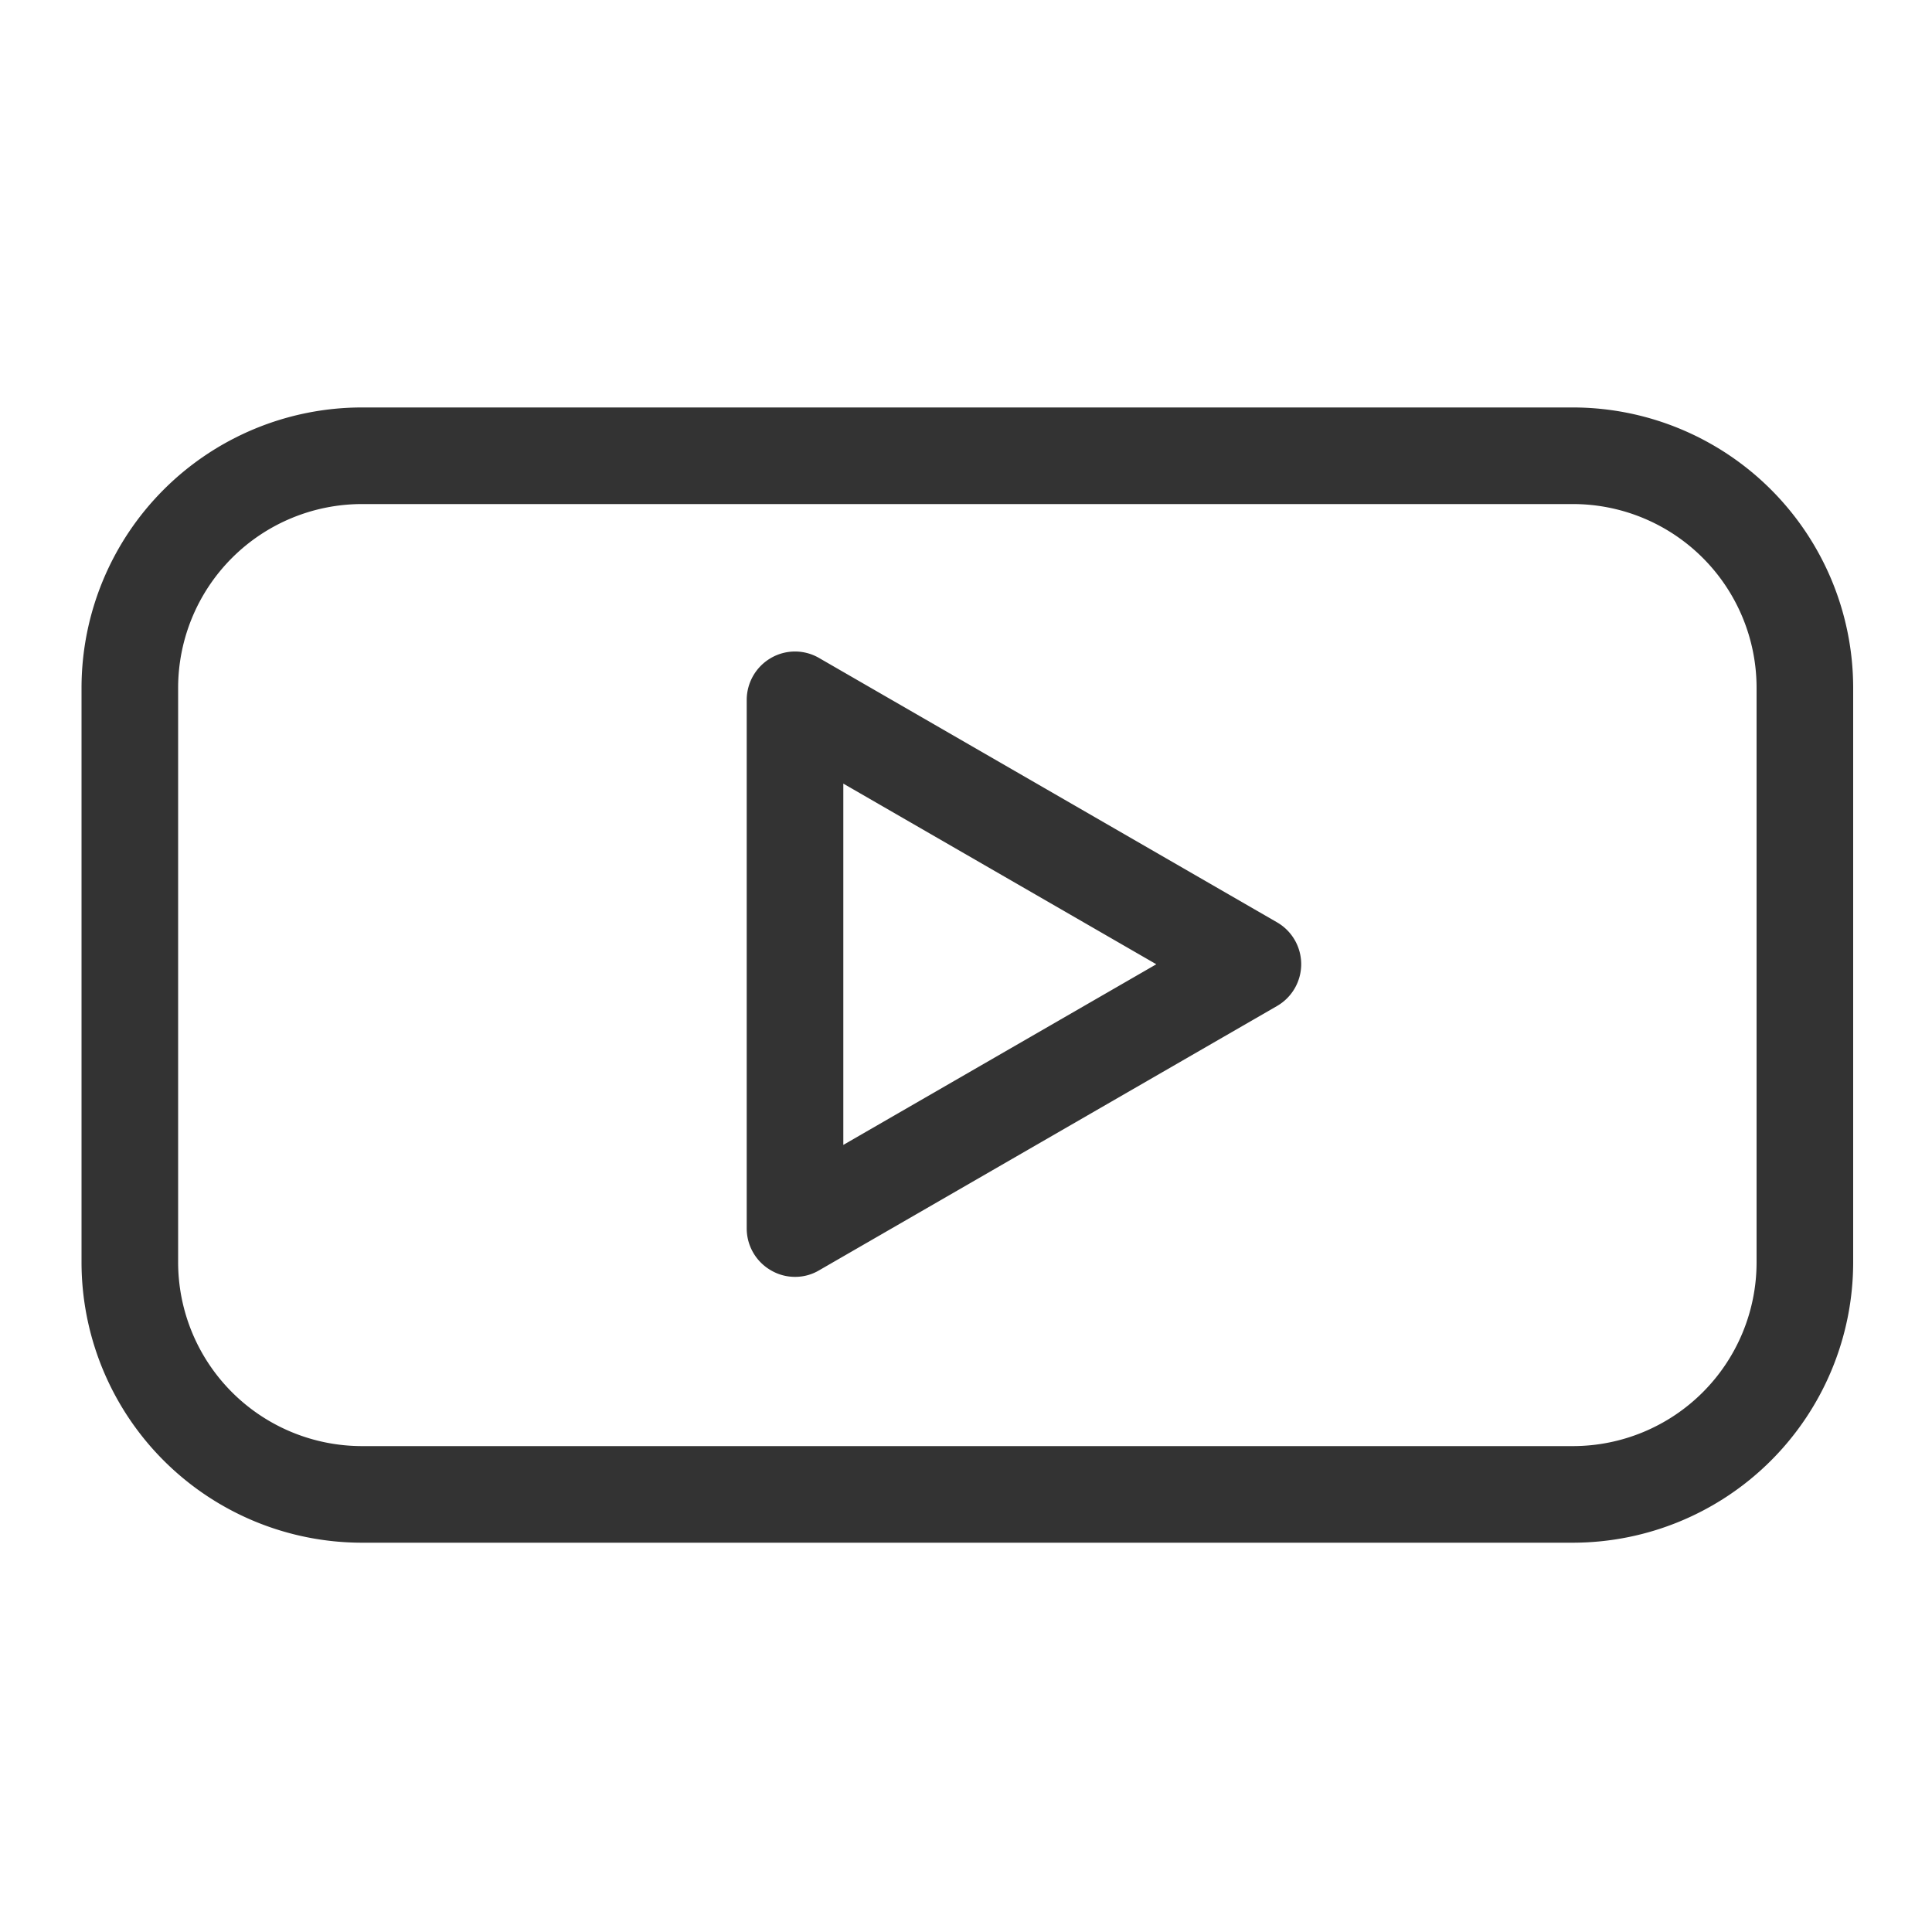
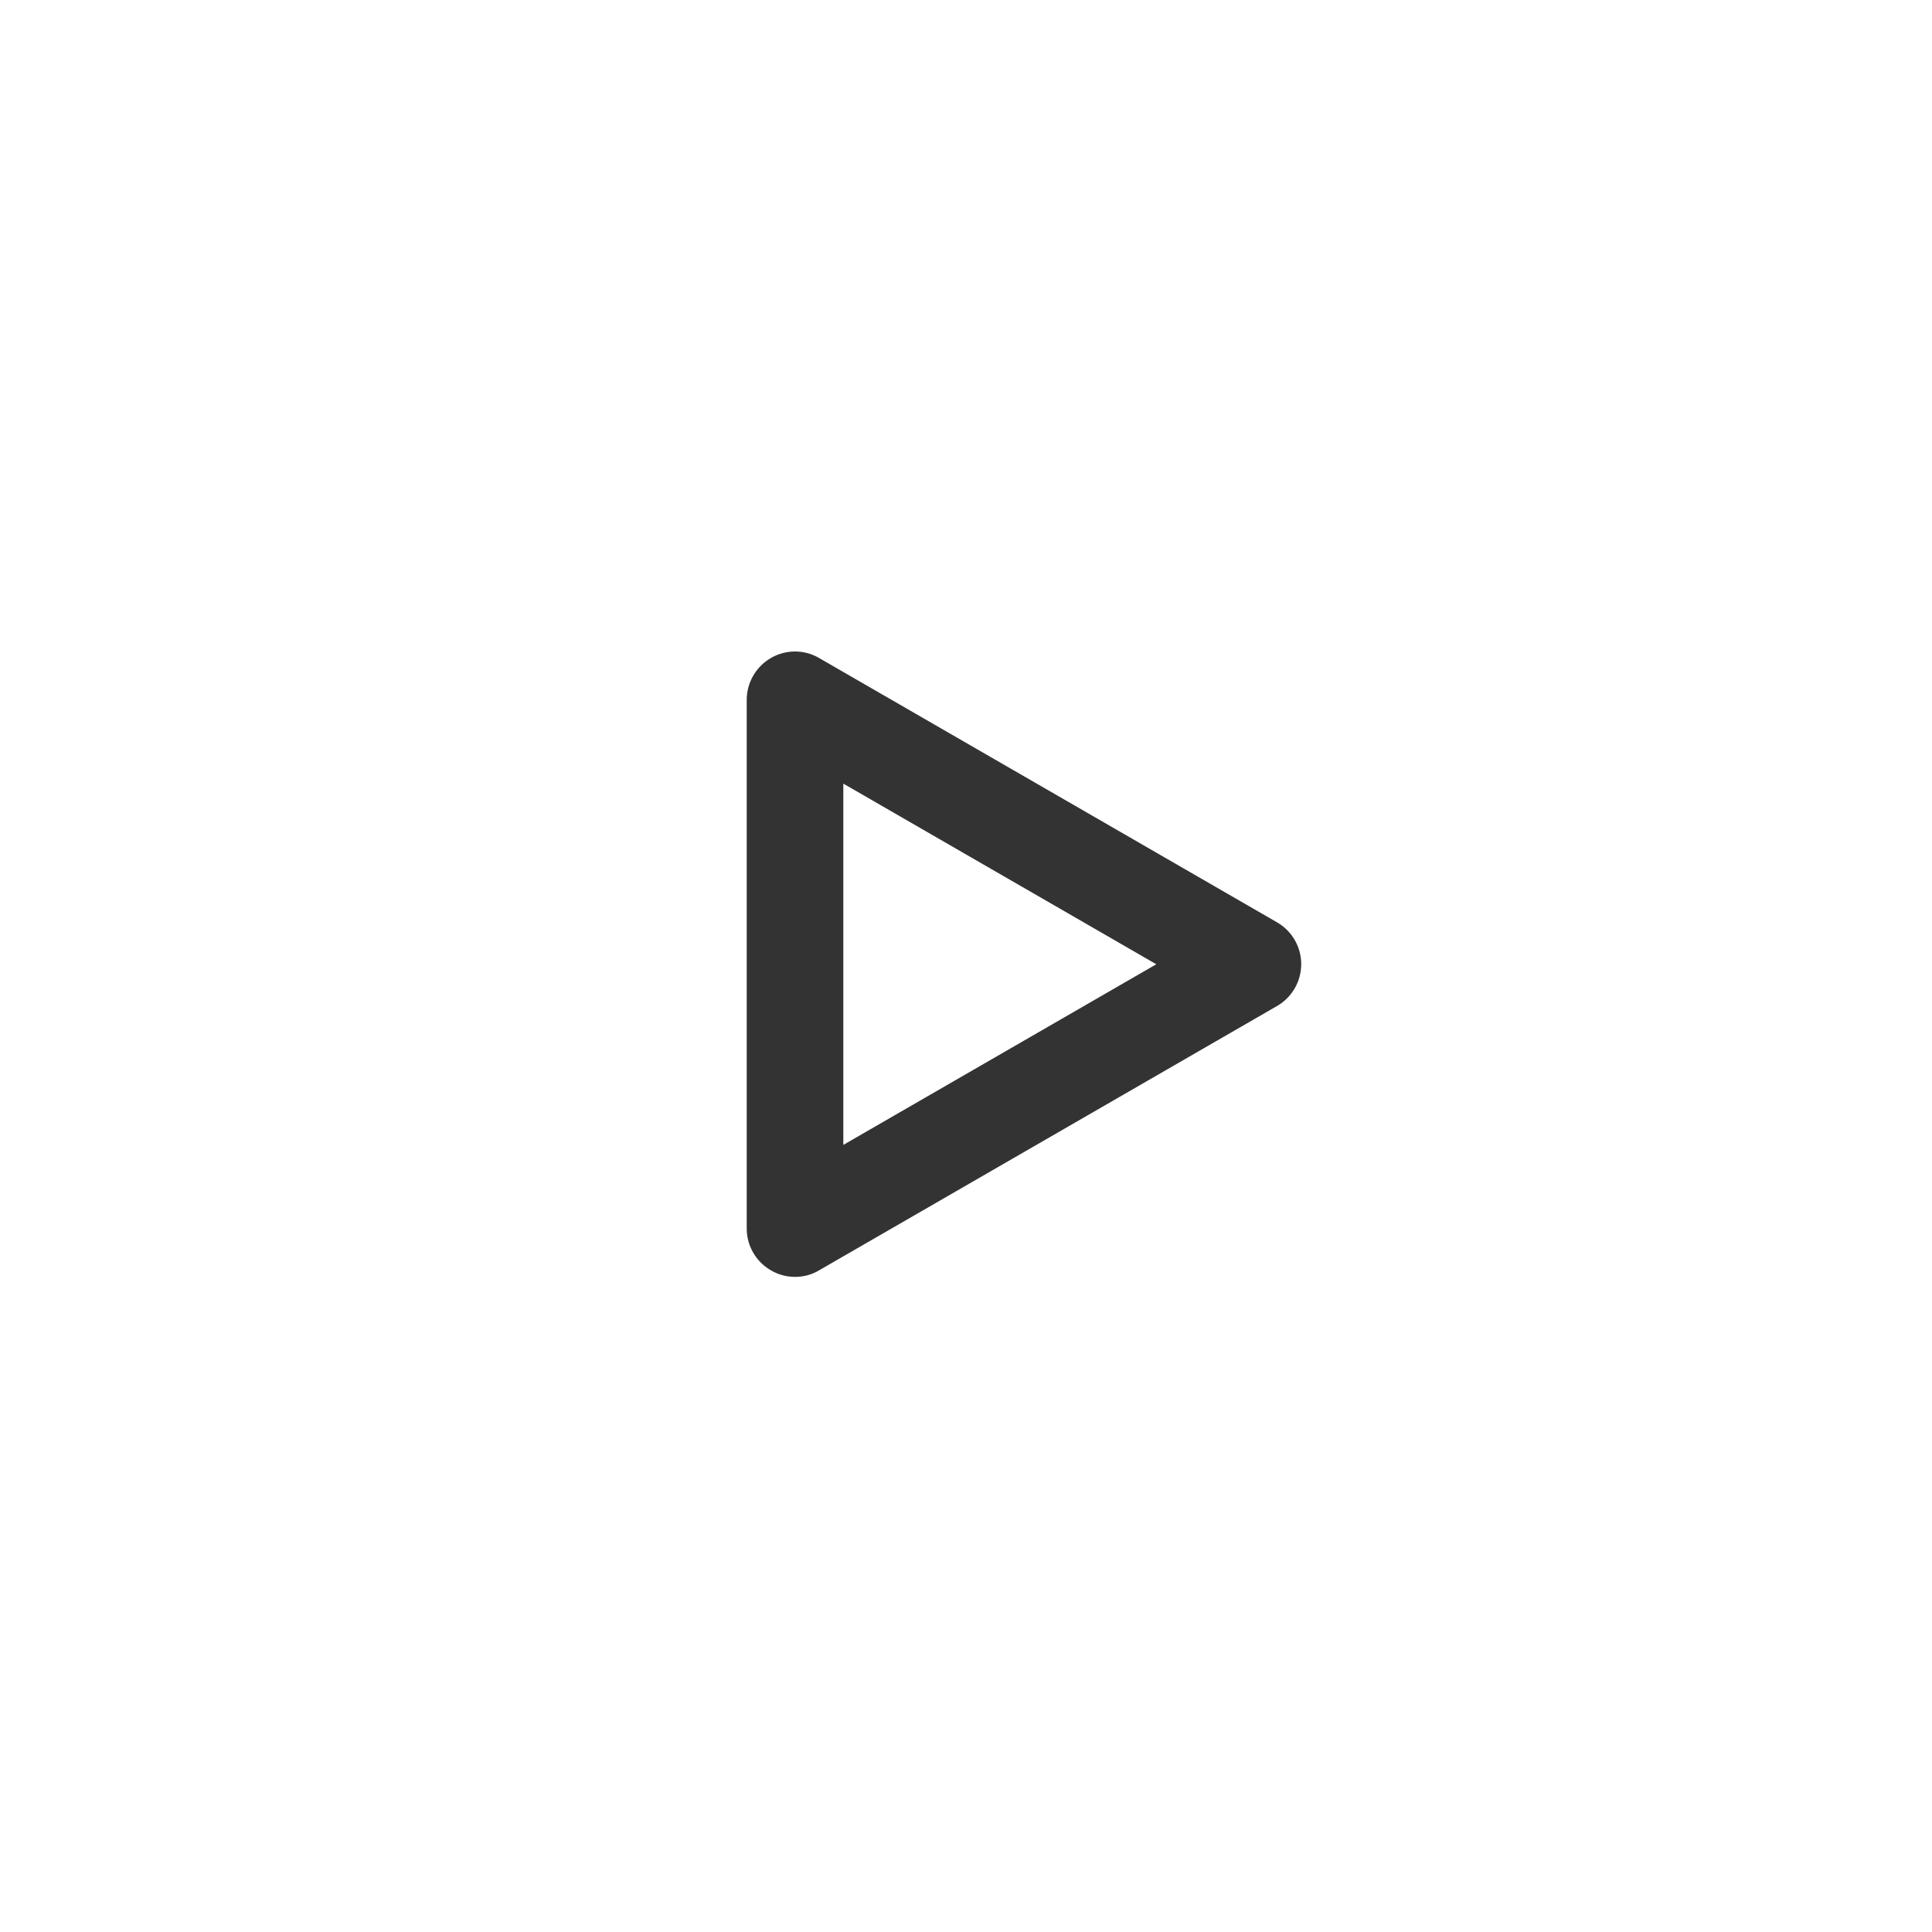
<svg xmlns="http://www.w3.org/2000/svg" id="Capa_1" data-name="Capa 1" viewBox="0 0 100 100">
  <defs>
    <style>.cls-1{fill:#333;}</style>
  </defs>
-   <path class="cls-1" d="M81.42,79.85H18.72a14.52,14.52,0,0,1-14.5-14.5V35.59a14.52,14.52,0,0,1,14.5-14.5h62.7a14.52,14.52,0,0,1,14.5,14.5V65.35A14.52,14.52,0,0,1,81.42,79.85ZM18.72,26.09a9.52,9.52,0,0,0-9.5,9.5V65.35a9.52,9.52,0,0,0,9.5,9.5h62.7a9.51,9.51,0,0,0,9.5-9.5V35.59a9.51,9.51,0,0,0-9.5-9.5Z" />
  <path class="cls-1" d="M41.15,66.09a2.45,2.45,0,0,1-1.25-.34,2.5,2.5,0,0,1-1.25-2.16V36.23a2.51,2.51,0,0,1,1.25-2.17,2.48,2.48,0,0,1,2.5,0L66.1,47.74a2.5,2.5,0,0,1,0,4.33L42.4,65.75A2.42,2.42,0,0,1,41.15,66.09Zm2.5-25.53v18.7l16.2-9.35Z" />
</svg>